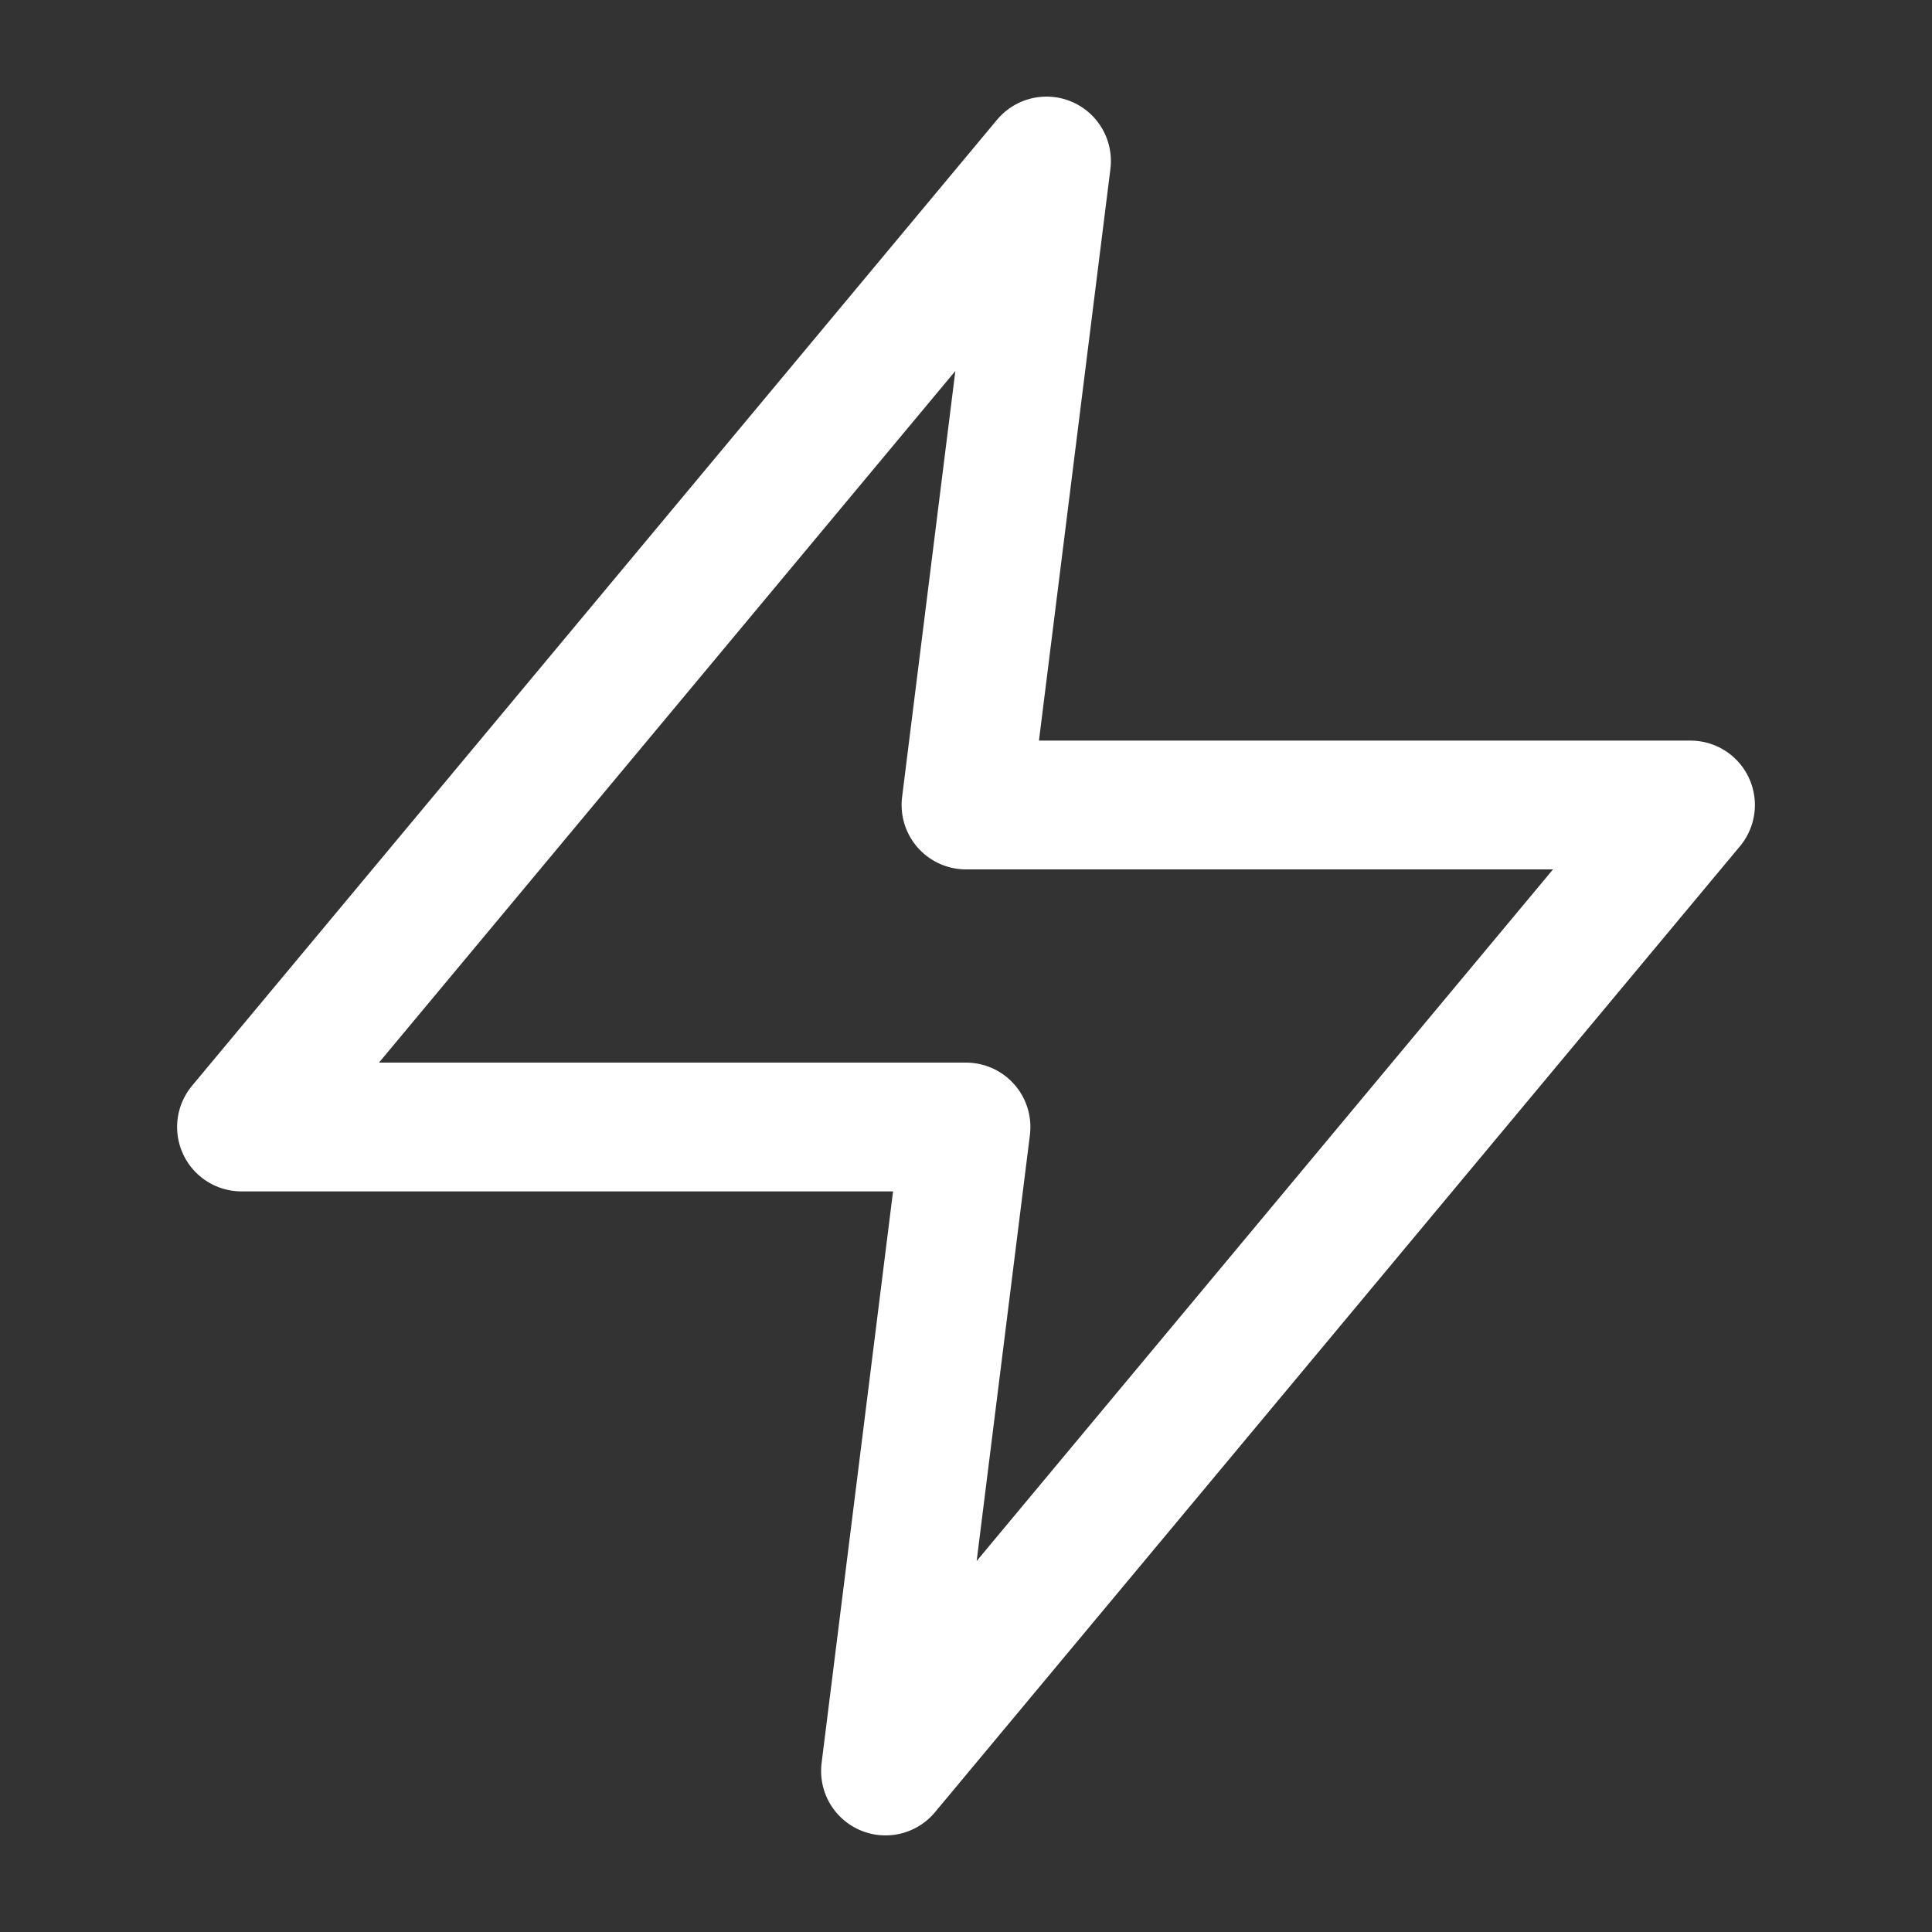
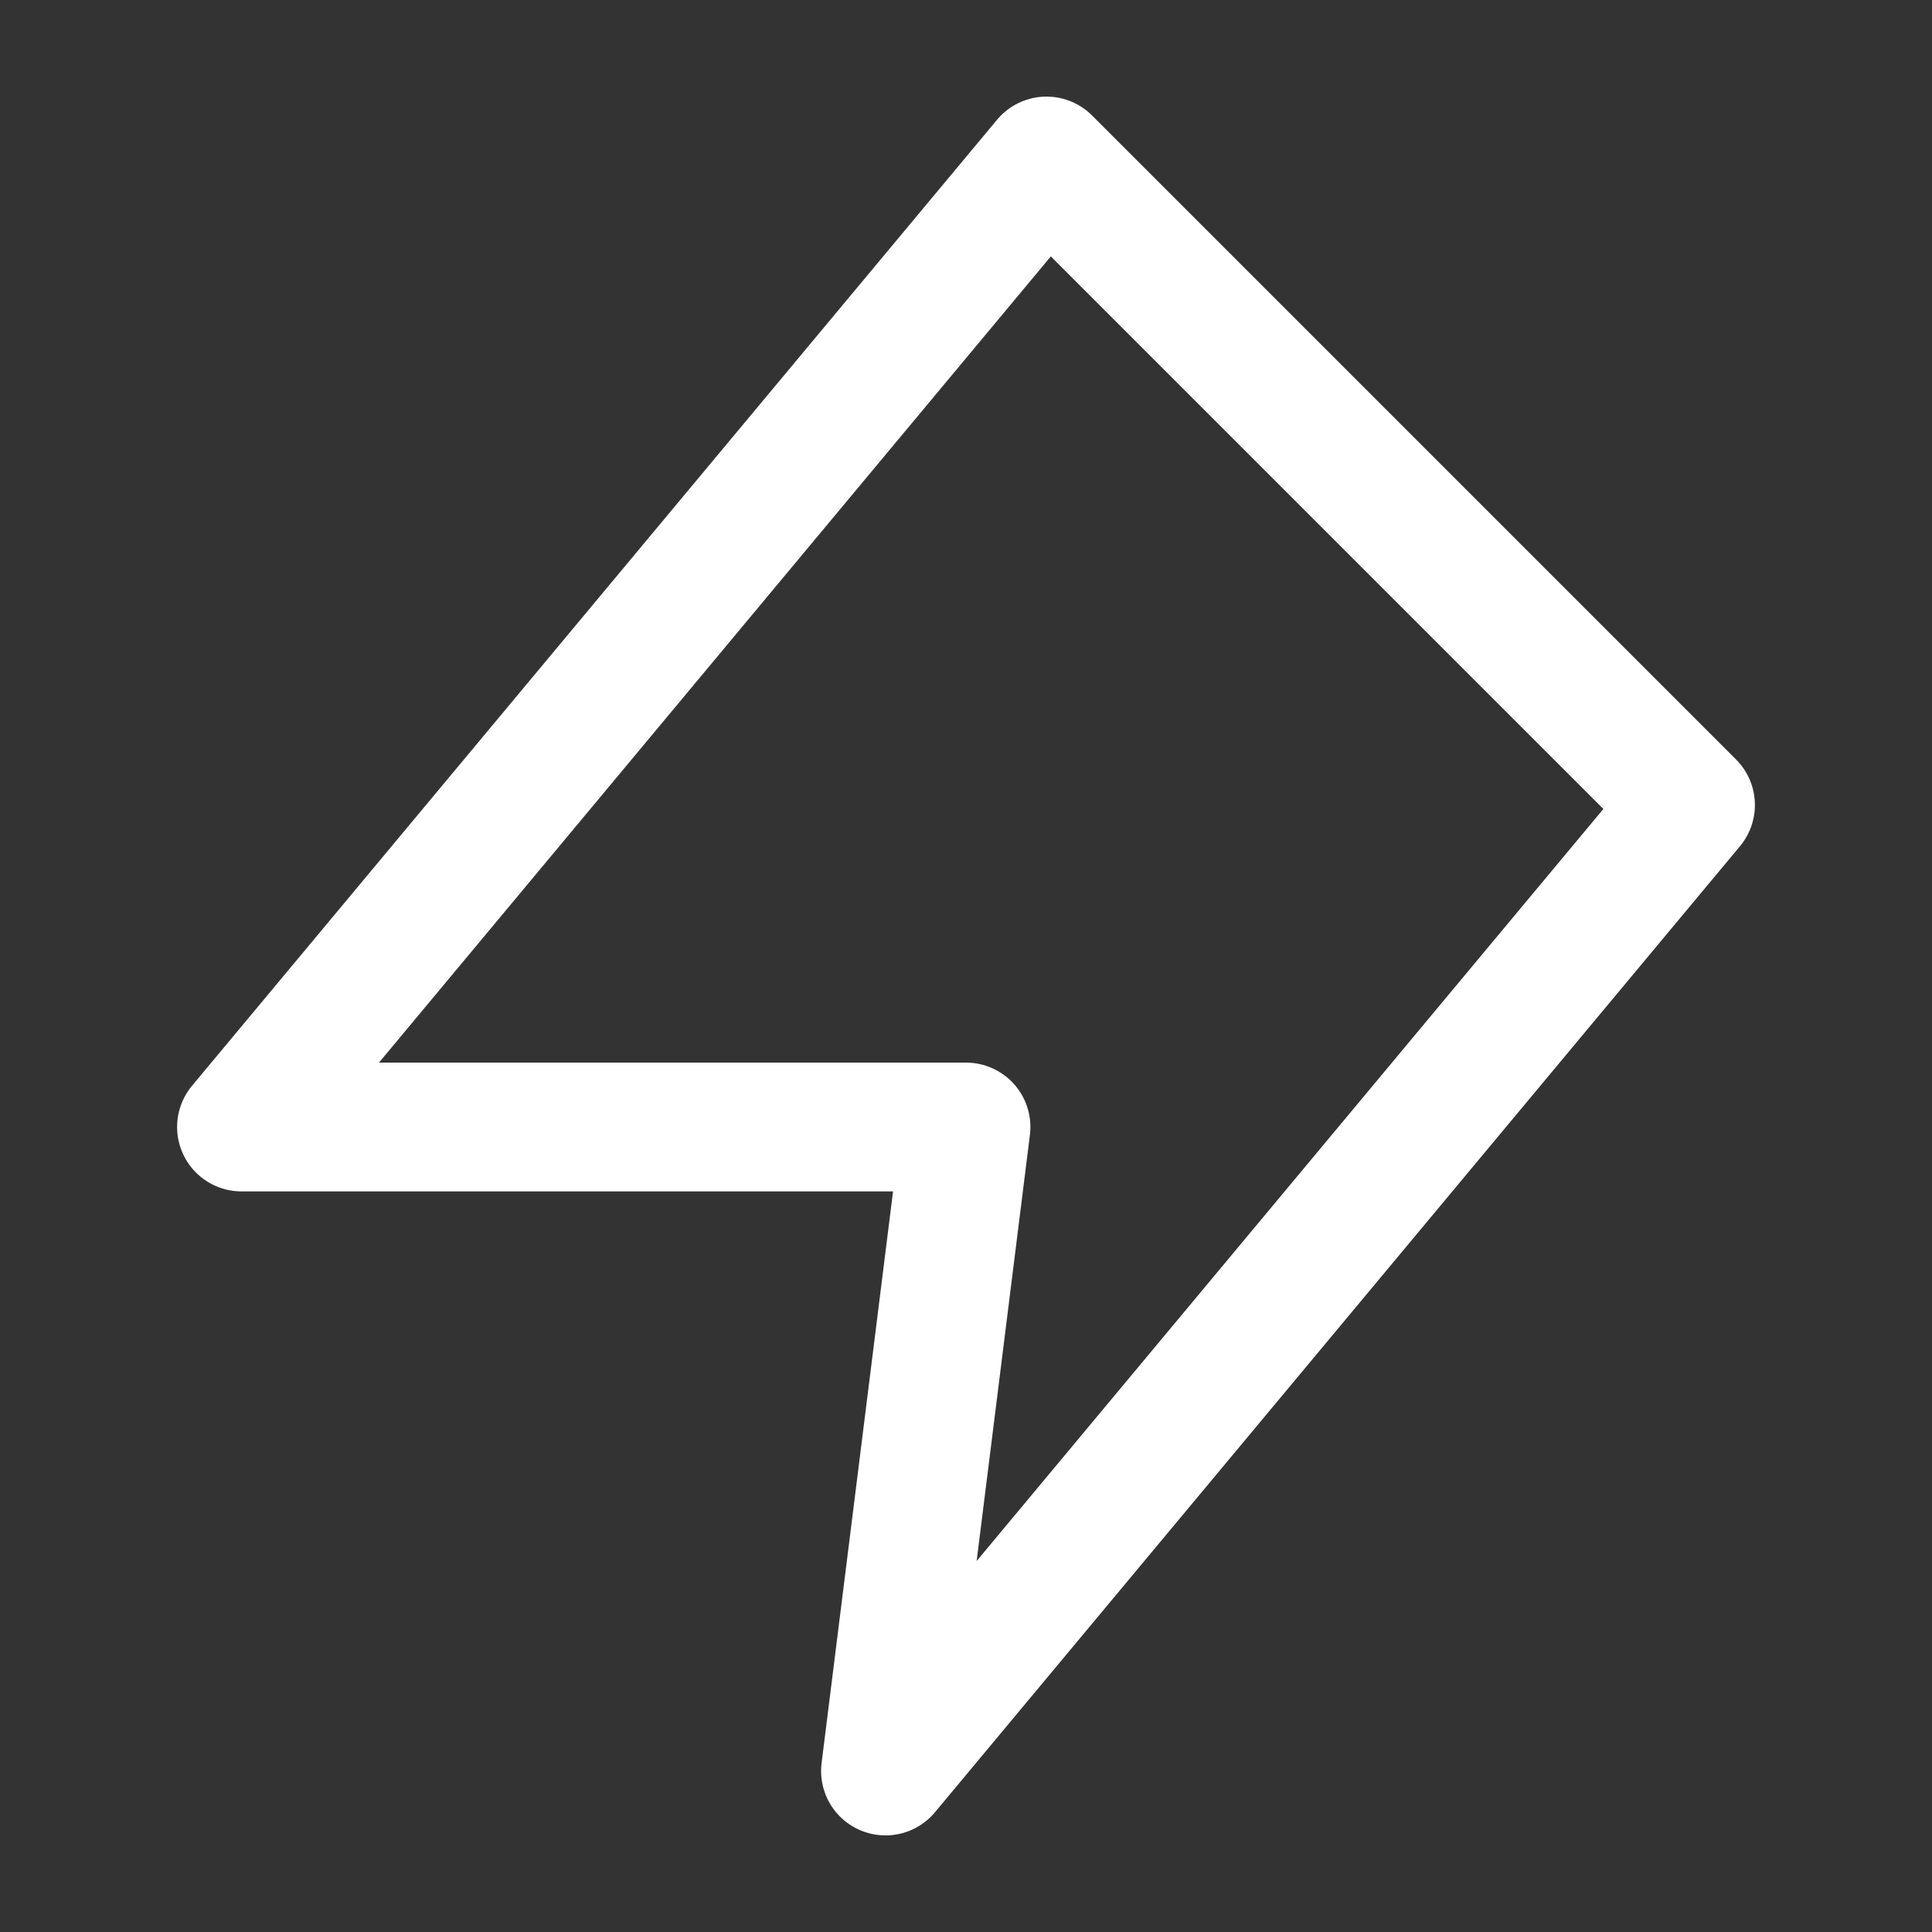
<svg xmlns="http://www.w3.org/2000/svg" width="30" height="30" viewBox="0 0 30 30" fill="none">
  <rect x="0" y="0" width="30" height="30" fill="#333333" stroke="none" />
-   <path d="M16.25 2.5L3.75 17.5H15L13.75 27.5L26.25 12.5H15L16.25 2.5Z" stroke="white" stroke-width="2" stroke-linecap="round" stroke-linejoin="round" />
+   <path d="M16.25 2.5L3.75 17.5H15L13.75 27.5L26.25 12.5L16.25 2.5Z" stroke="white" stroke-width="2" stroke-linecap="round" stroke-linejoin="round" />
</svg>